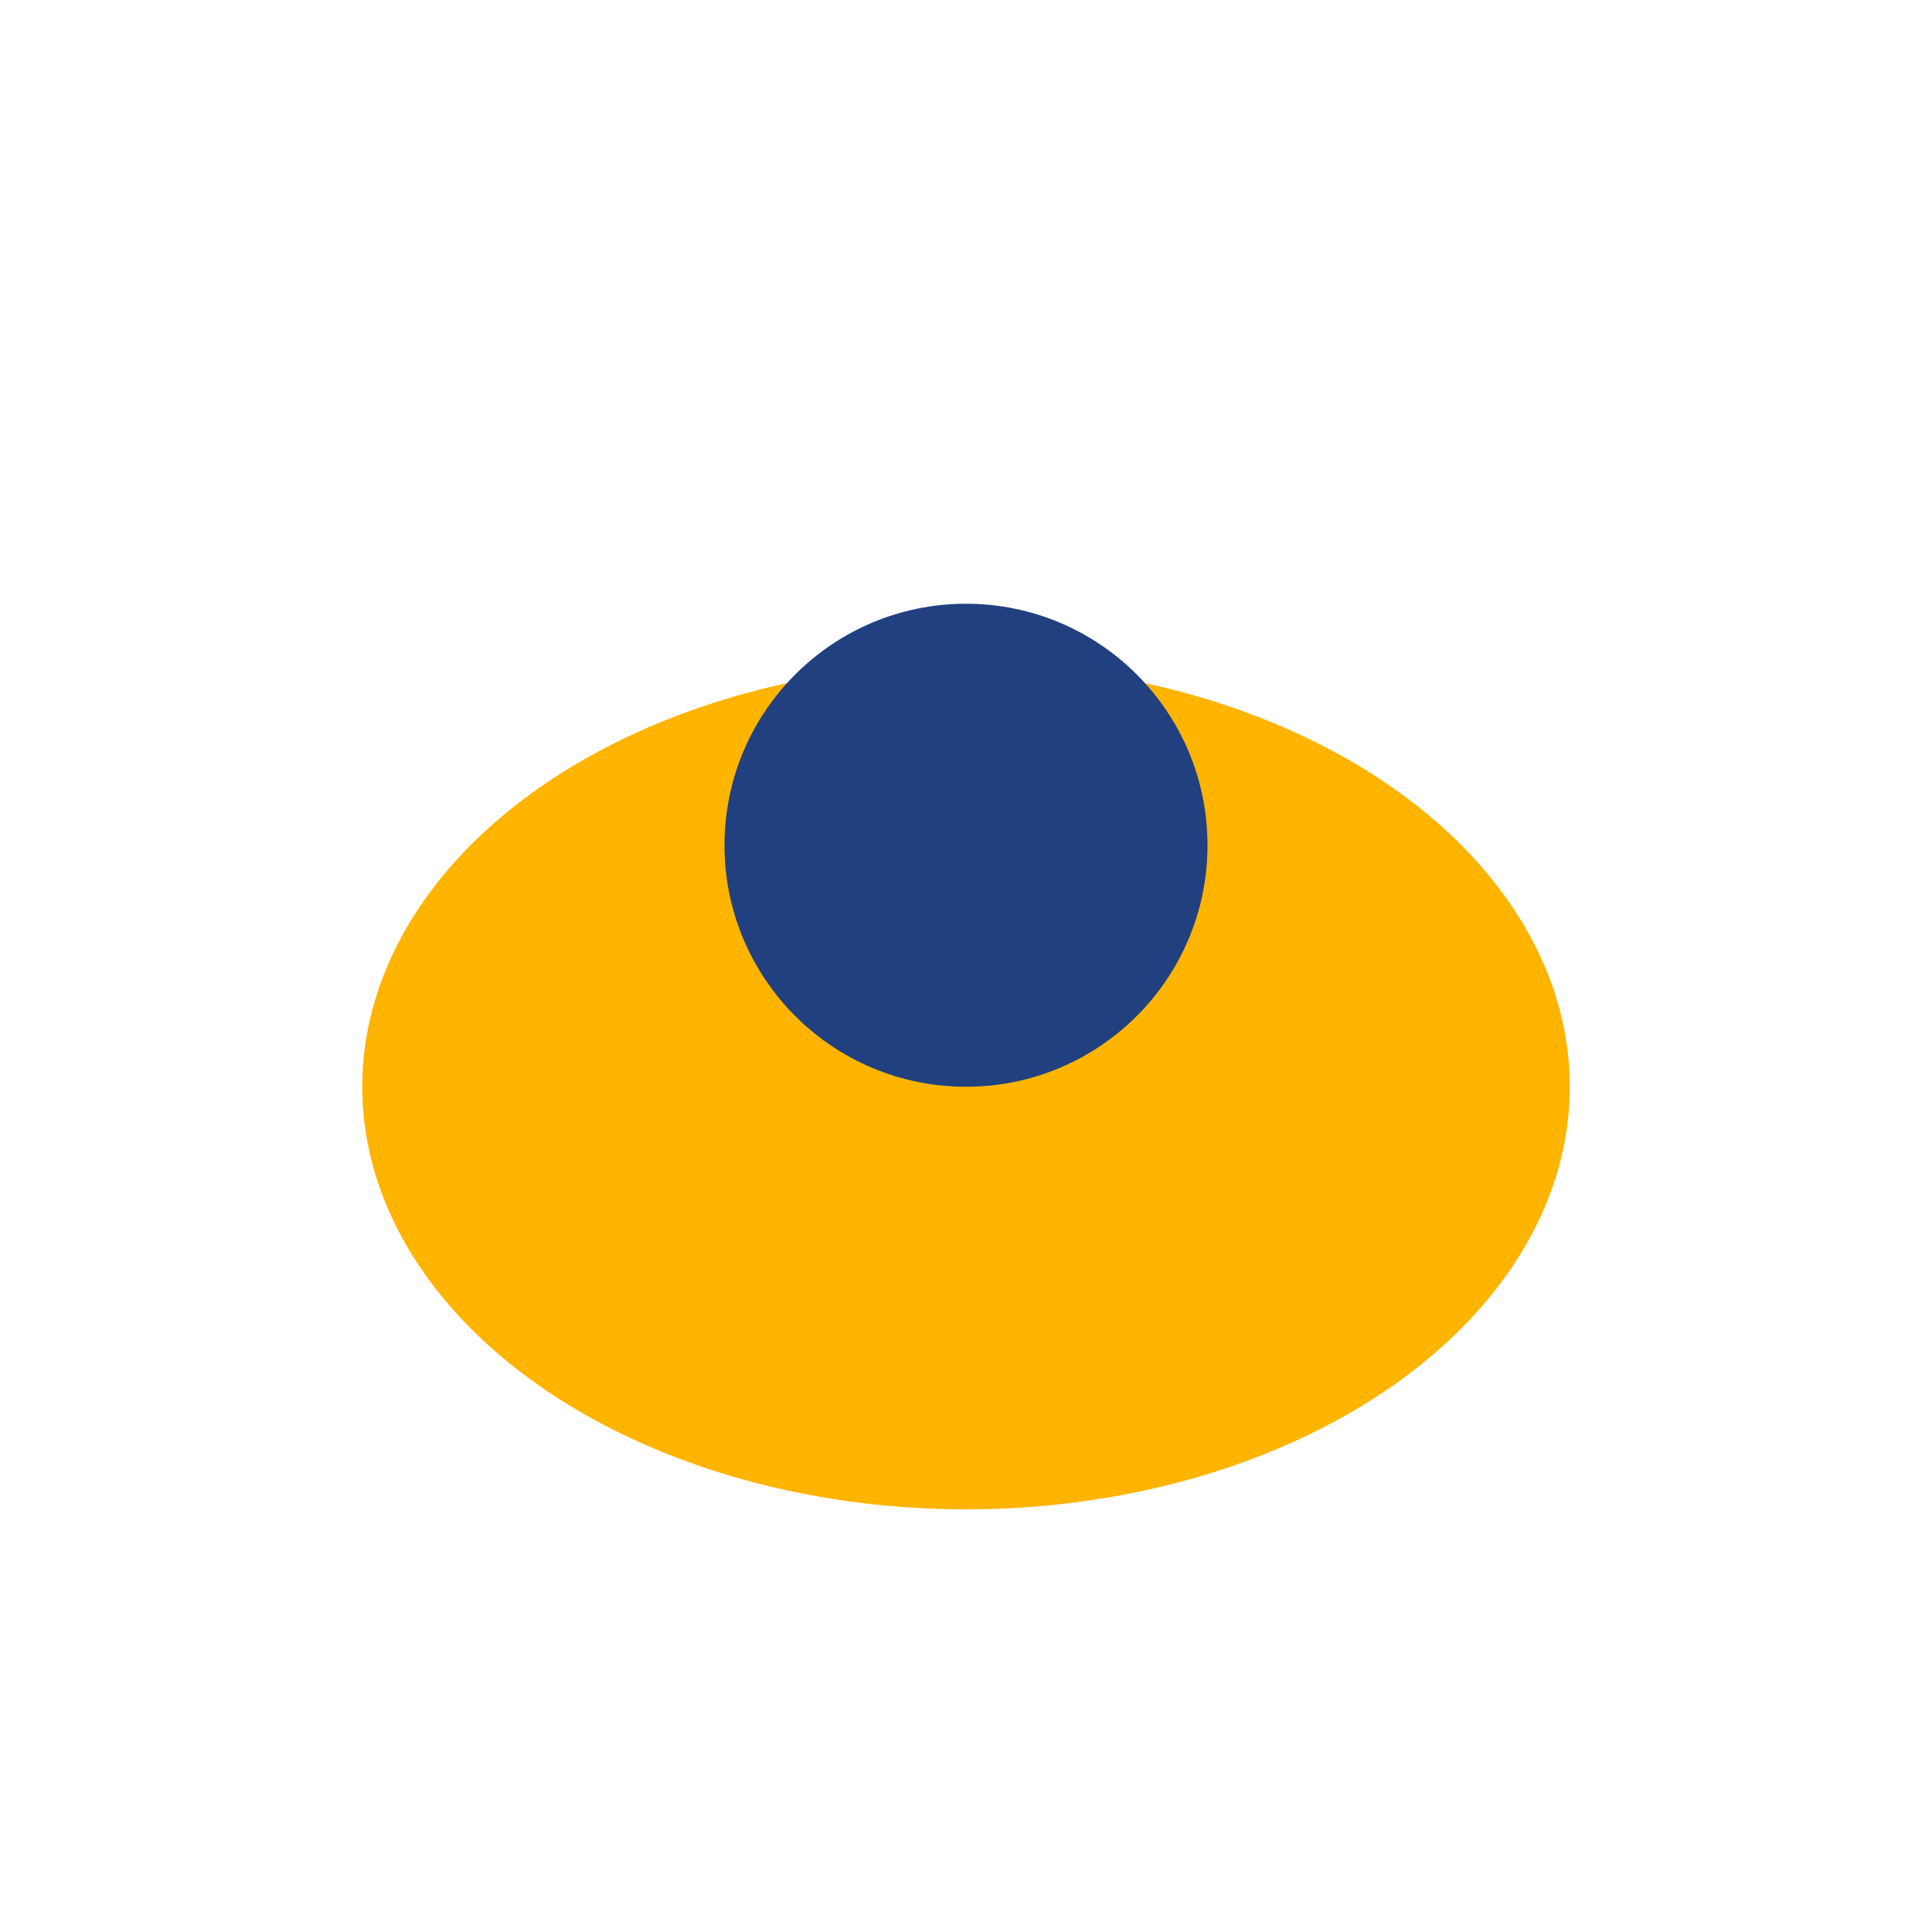
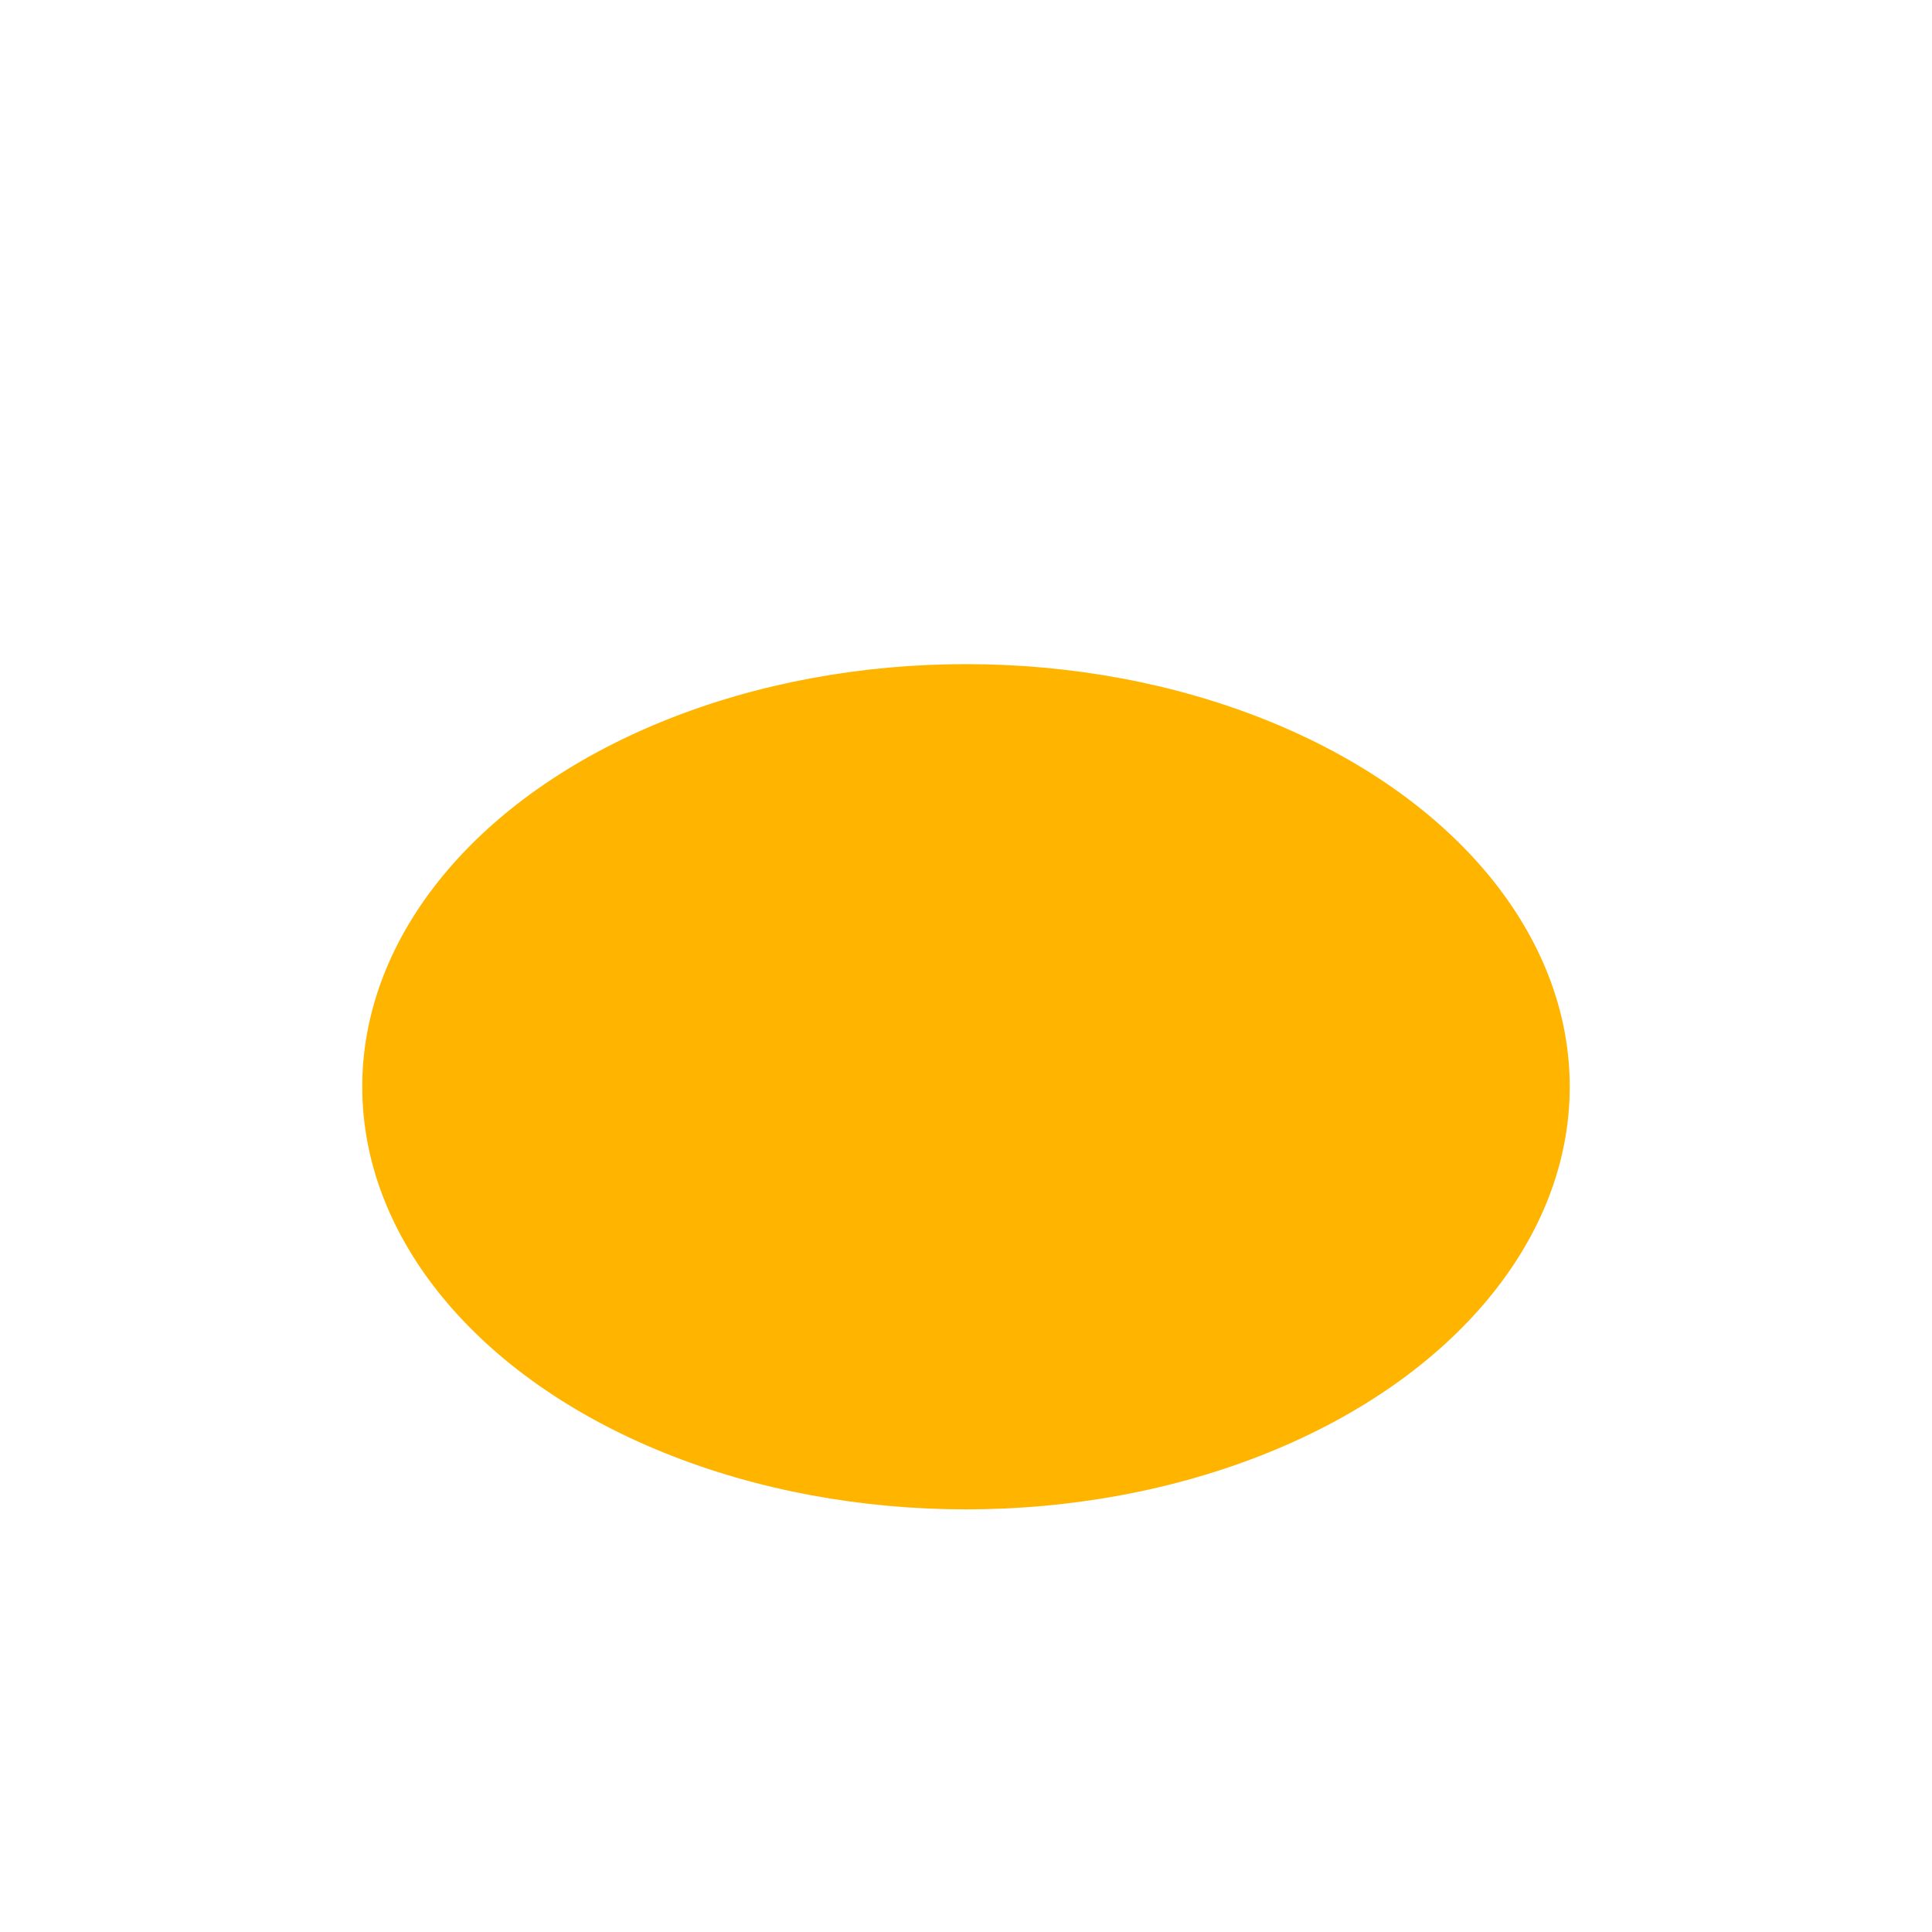
<svg xmlns="http://www.w3.org/2000/svg" width="32" height="32" viewBox="0 0 32 32">
  <ellipse cx="16" cy="18" rx="10" ry="7" fill="#FFB400" />
-   <circle cx="16" cy="14" r="4" fill="#204080" />
</svg>